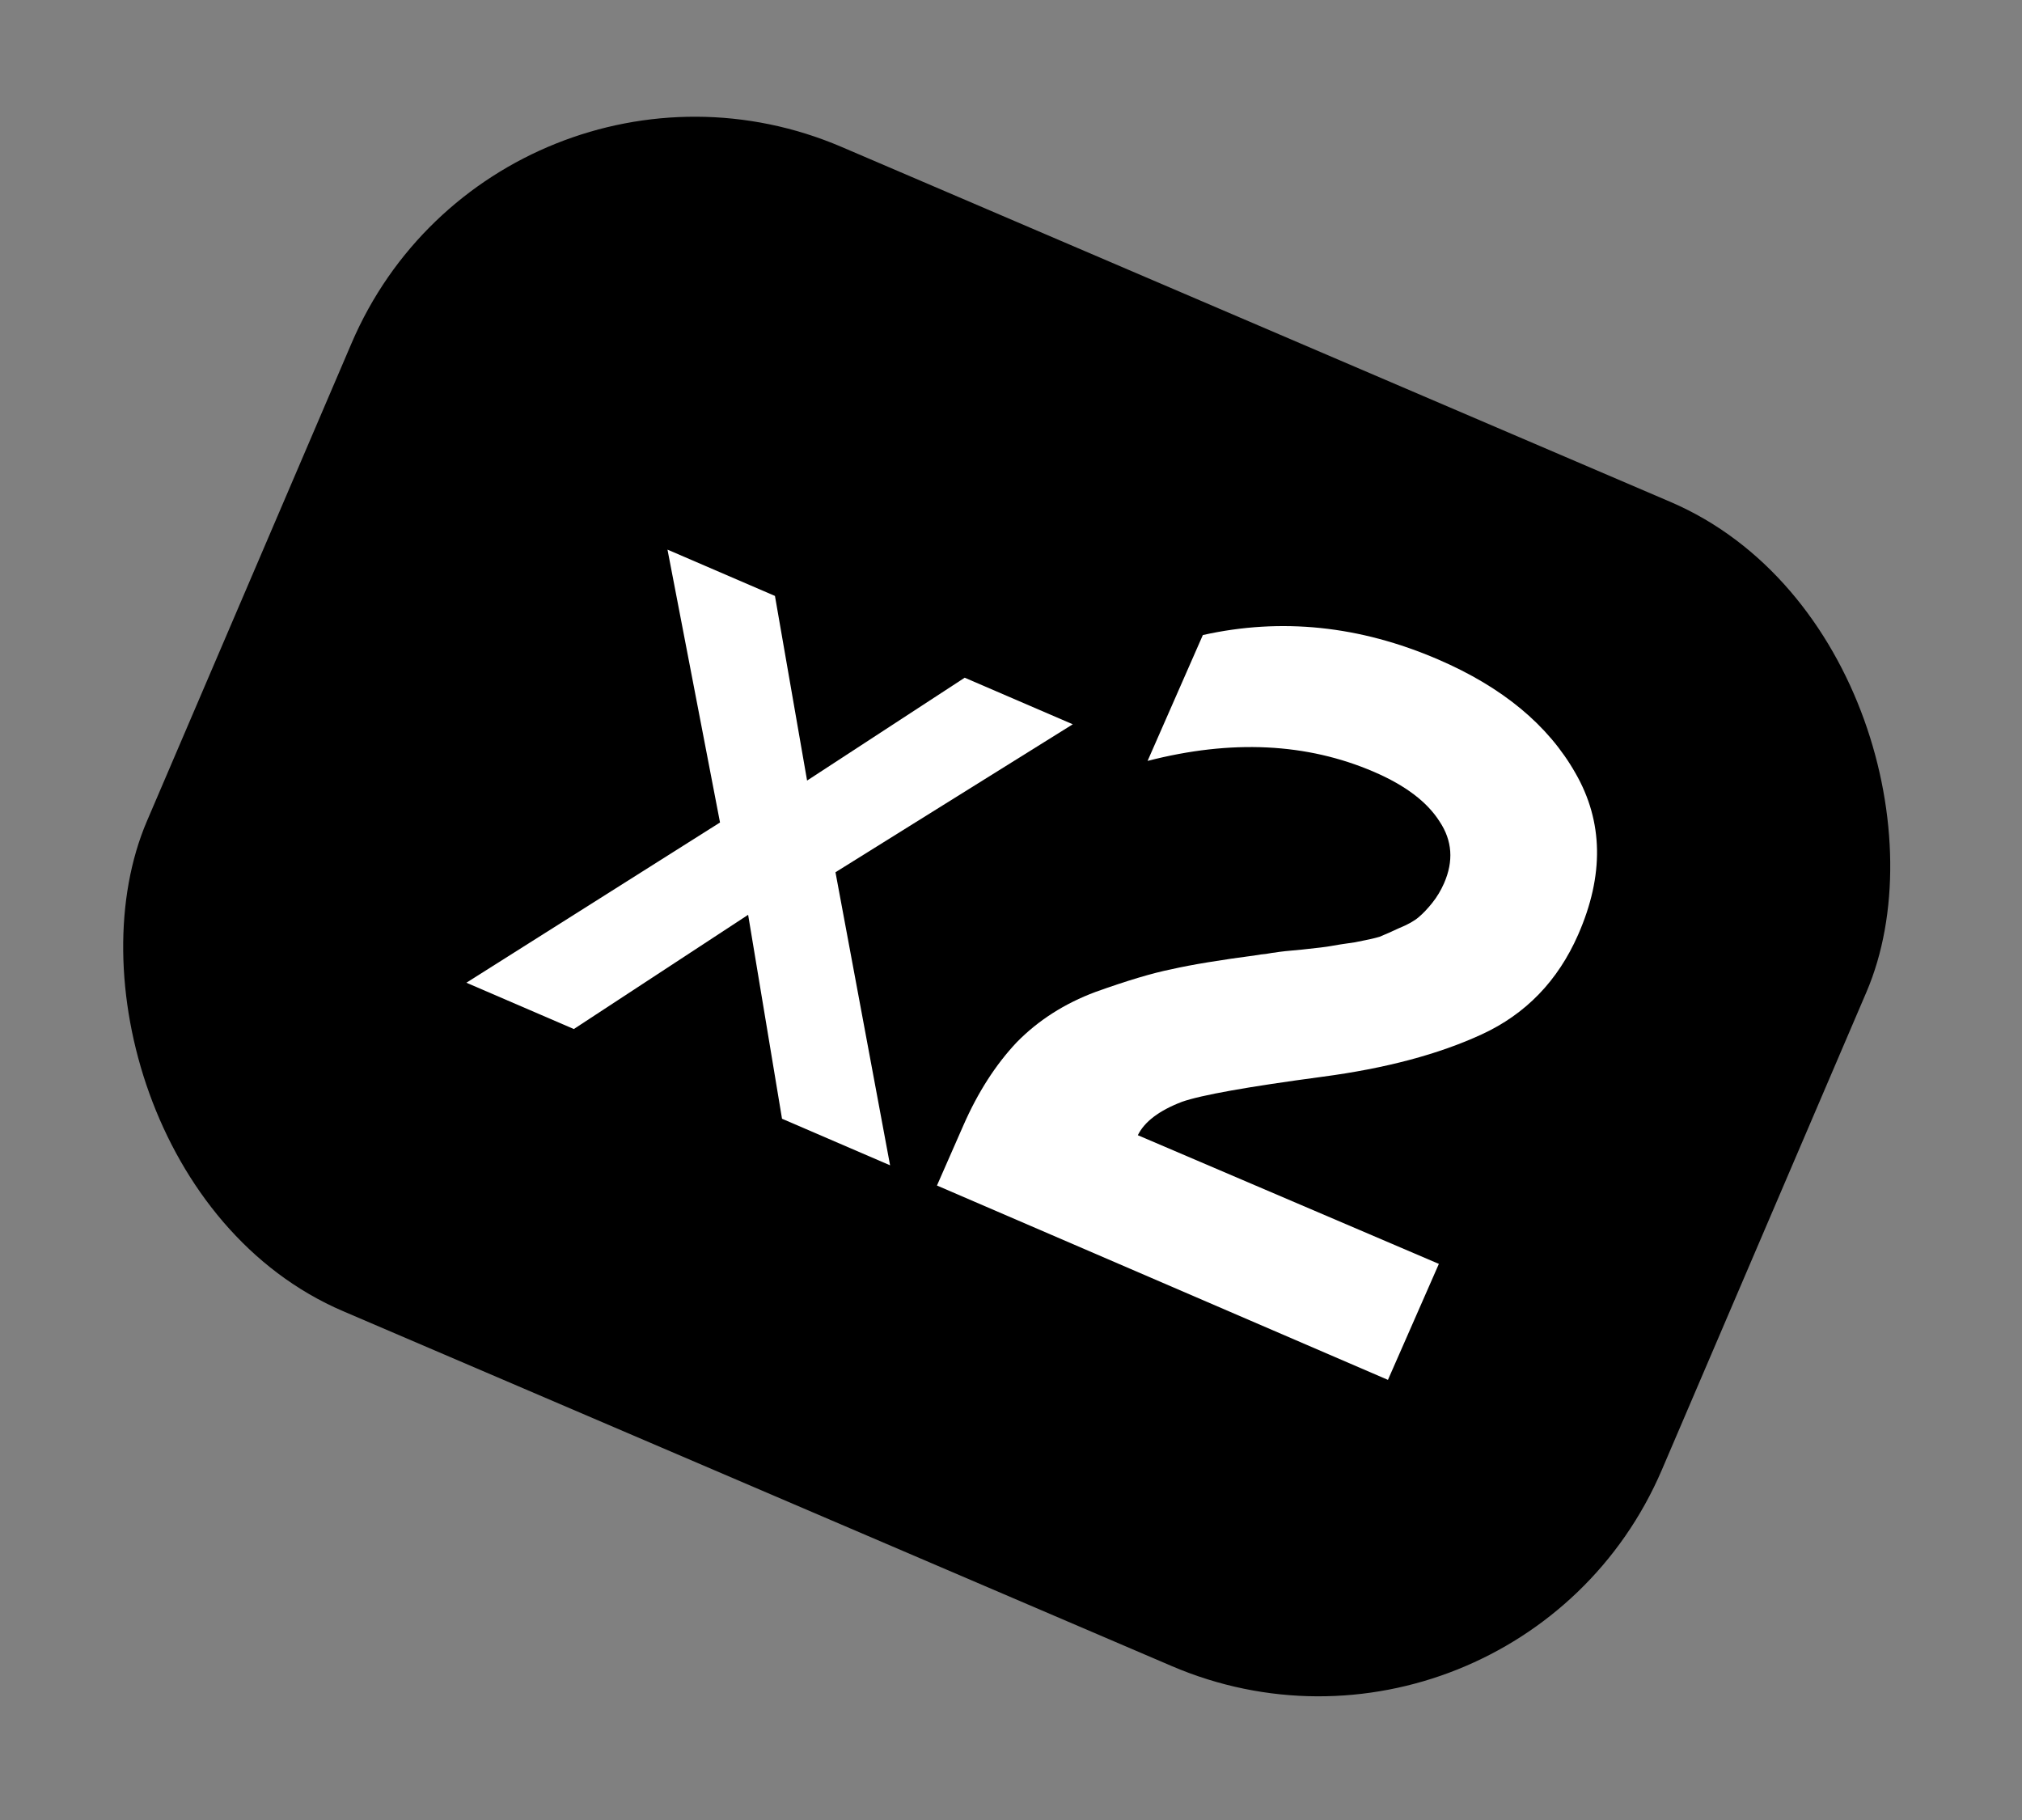
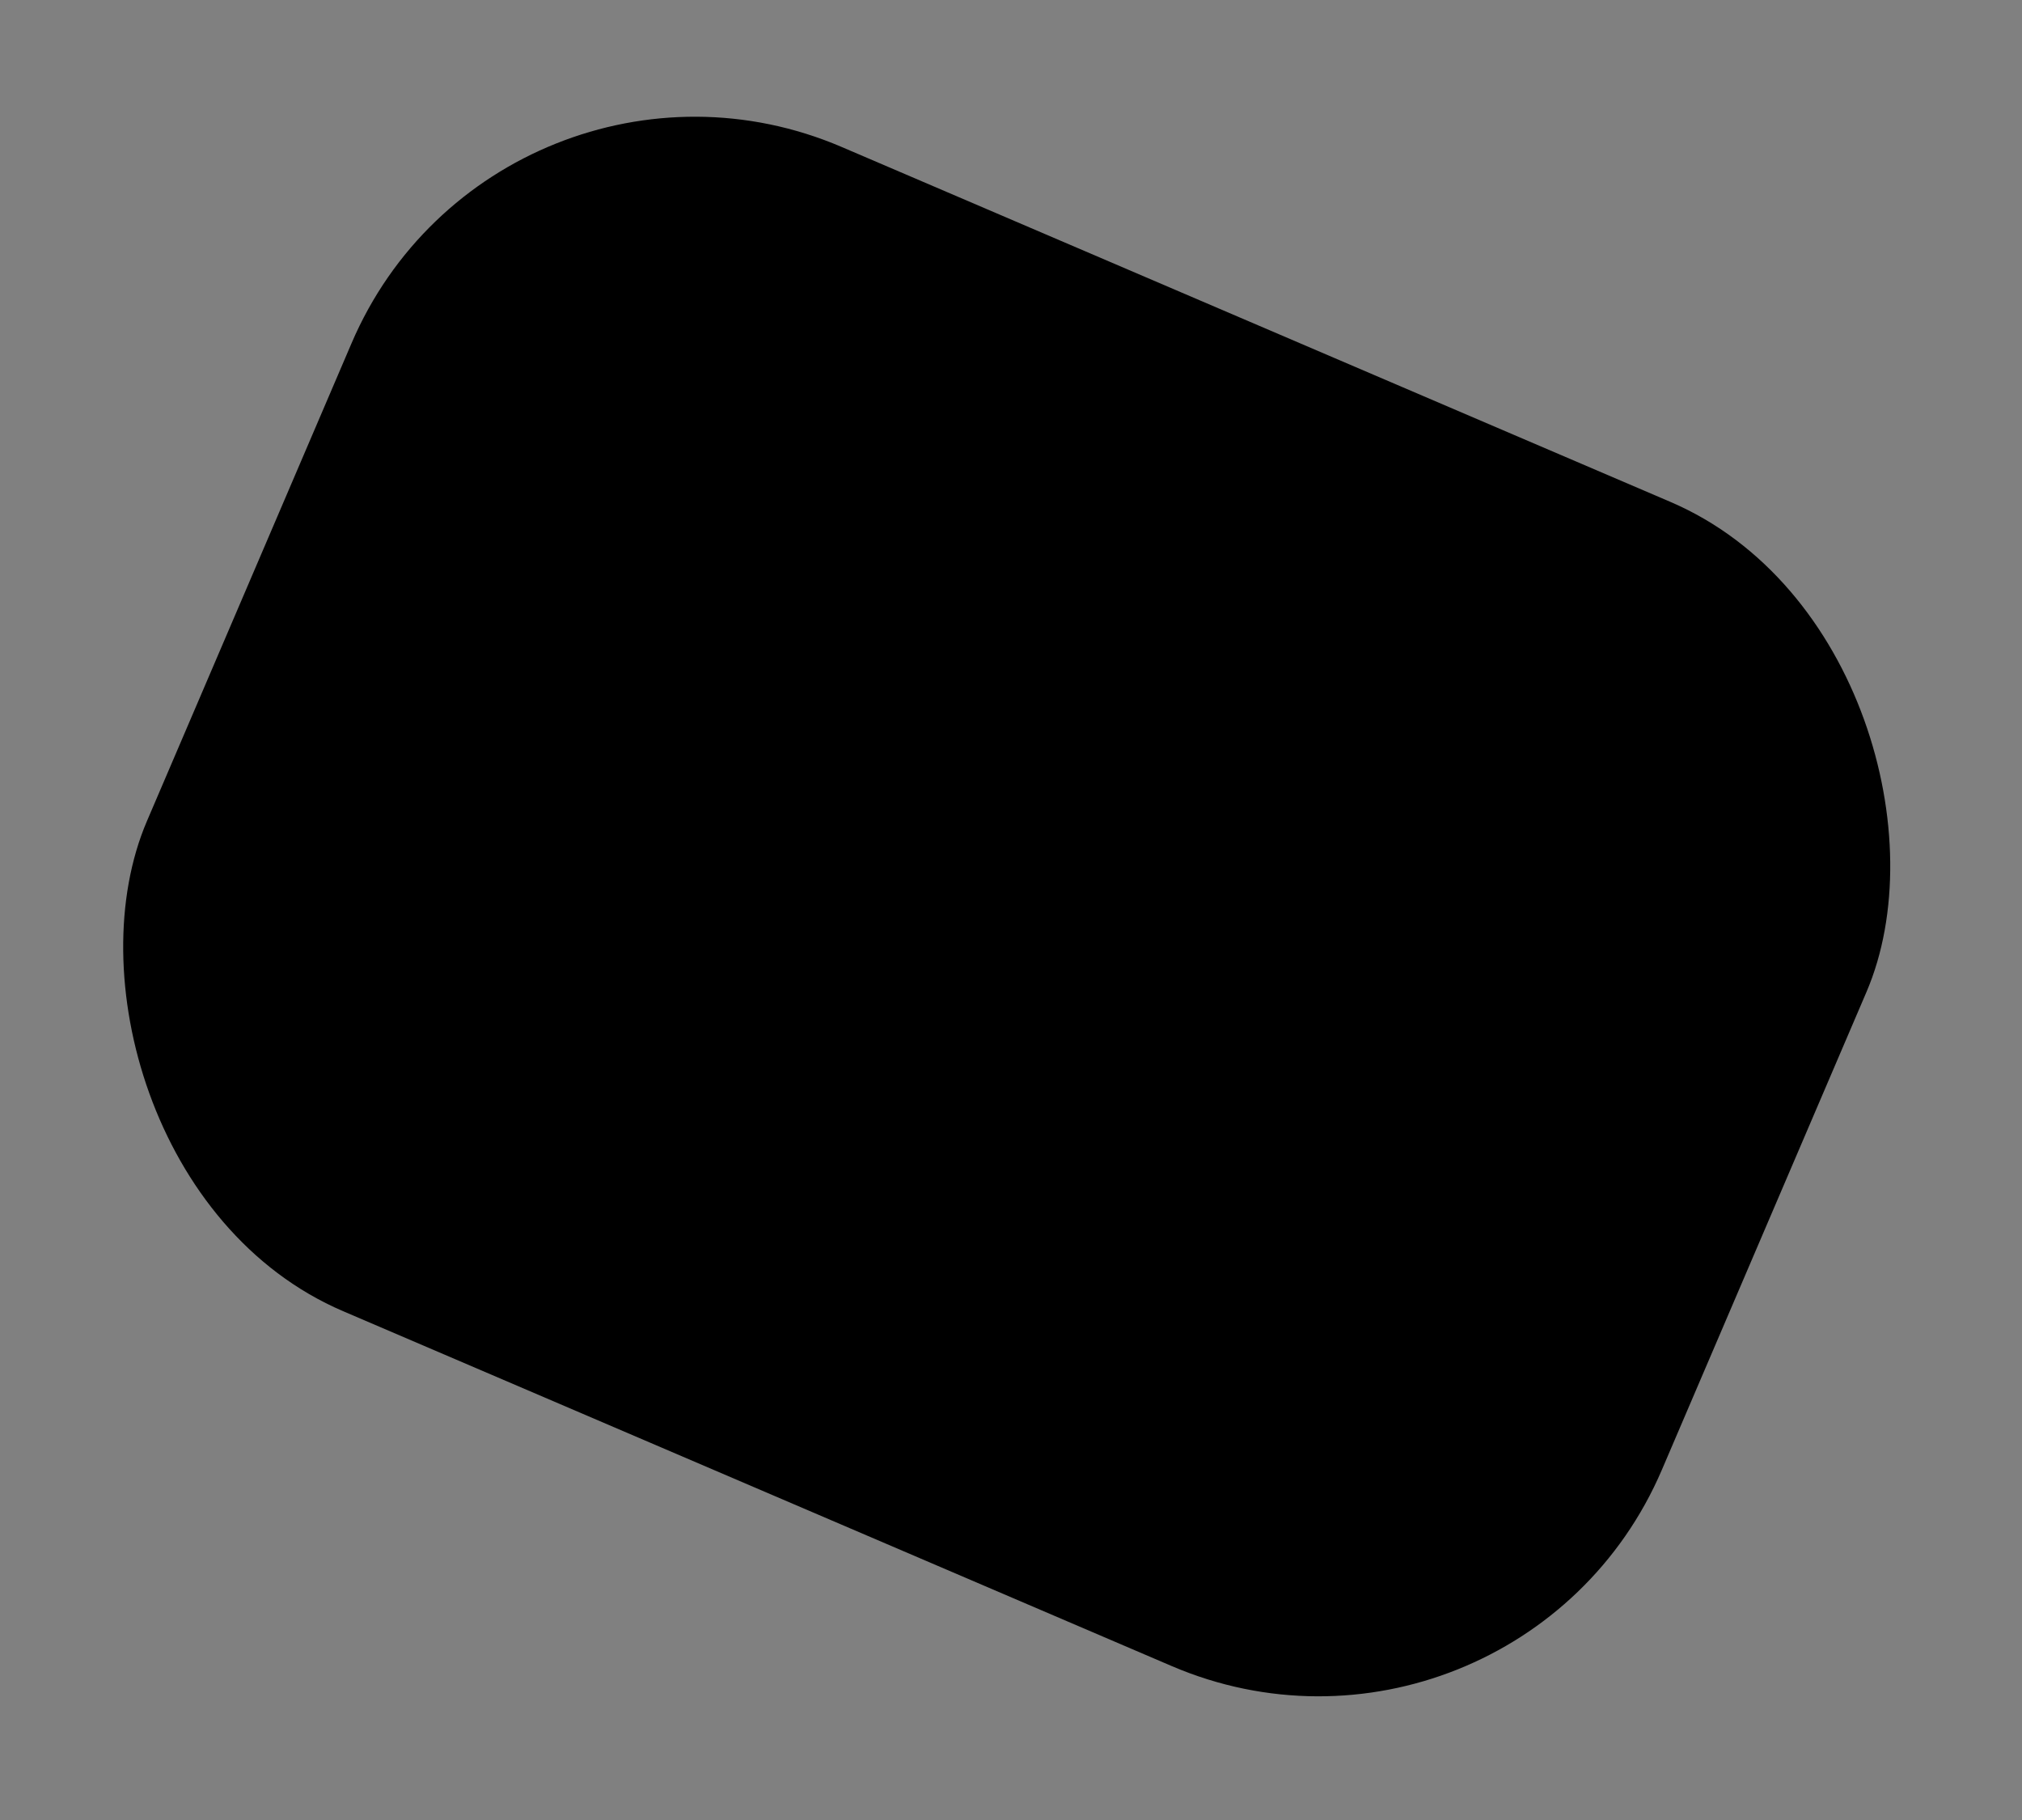
<svg xmlns="http://www.w3.org/2000/svg" width="130" height="117" viewBox="0 0 130 117" fill="none">
  <rect x="0" y="0" width="130" height="117" fill="#808080" stroke="none" />
  <rect x="32.051" width="105.952" height="81.418" rx="24" transform="rotate(23.182 32.051 0)" fill="black" />
-   <path d="M36.894 66.152L29.985 63.175L46.292 52.874L42.915 35.333L49.824 38.31L51.89 50.179L62.023 43.567L68.972 46.561L53.715 56.073L57.226 74.913L50.278 71.919L48.1 58.809L36.894 66.152Z" fill="white" />
-   <path d="M77.335 40.824C82.381 39.699 87.424 40.222 92.465 42.395C96.597 44.175 99.538 46.611 101.291 49.703C103.081 52.812 103.138 56.273 101.463 60.088C100.16 63.055 98.096 65.19 95.27 66.493C92.499 67.773 89.08 68.683 85.013 69.221C80.224 69.862 77.216 70.398 75.989 70.832C74.526 71.393 73.581 72.108 73.154 72.978L92.509 81.25L89.235 88.706L60.24 76.212L61.941 72.34C62.871 70.22 64.012 68.443 65.363 67.009C66.752 65.591 68.444 64.51 70.438 63.766C72.471 63.038 74.104 62.55 75.34 62.304C76.592 62.018 78.438 61.714 80.879 61.391C81.026 61.363 81.146 61.346 81.239 61.34C81.332 61.334 81.452 61.317 81.599 61.289C81.747 61.261 81.867 61.244 81.96 61.238C82.255 61.182 82.847 61.117 83.736 61.042C84.68 60.944 85.3 60.868 85.595 60.812C85.89 60.755 86.398 60.676 87.119 60.575C87.857 60.434 88.382 60.317 88.694 60.222C89.023 60.089 89.442 59.903 89.953 59.665C90.501 59.443 90.918 59.21 91.205 58.967C91.492 58.724 91.786 58.415 92.085 58.041C92.385 57.666 92.637 57.247 92.84 56.785C93.466 55.359 93.371 54.035 92.556 52.813C91.757 51.552 90.353 50.489 88.344 49.623C84.024 47.762 79.169 47.526 73.781 48.916L77.335 40.824Z" fill="white" />
</svg>